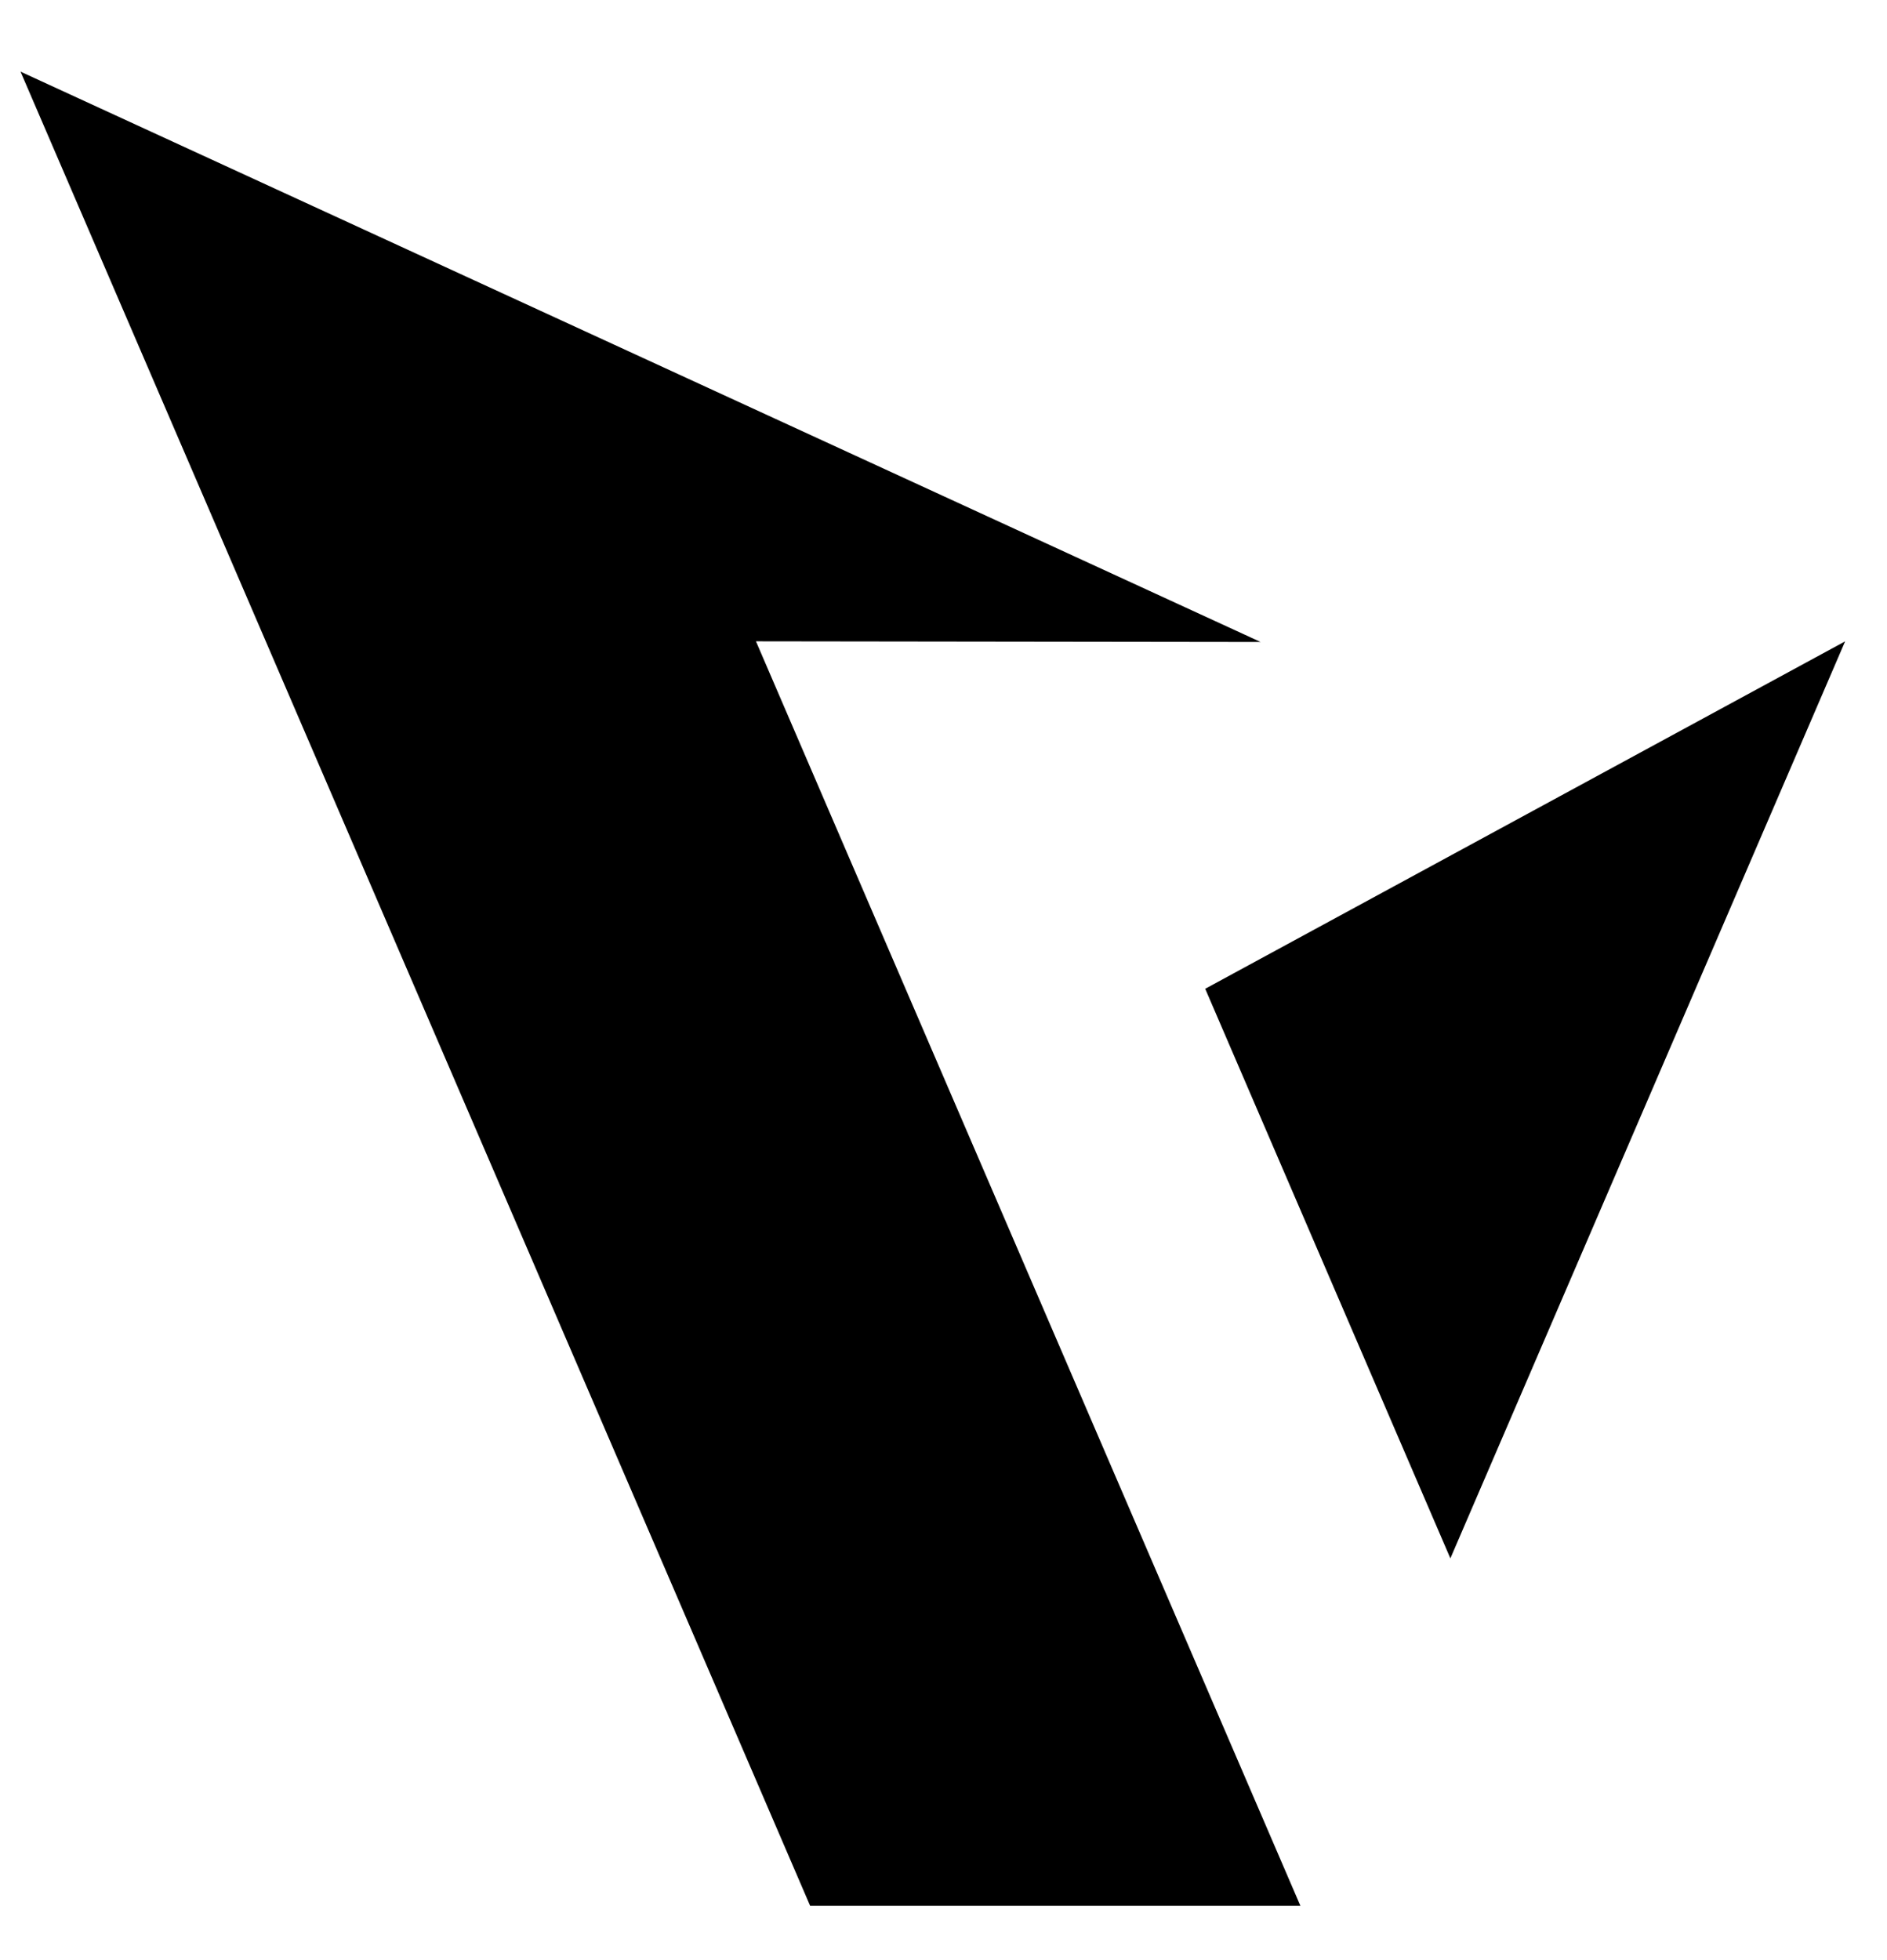
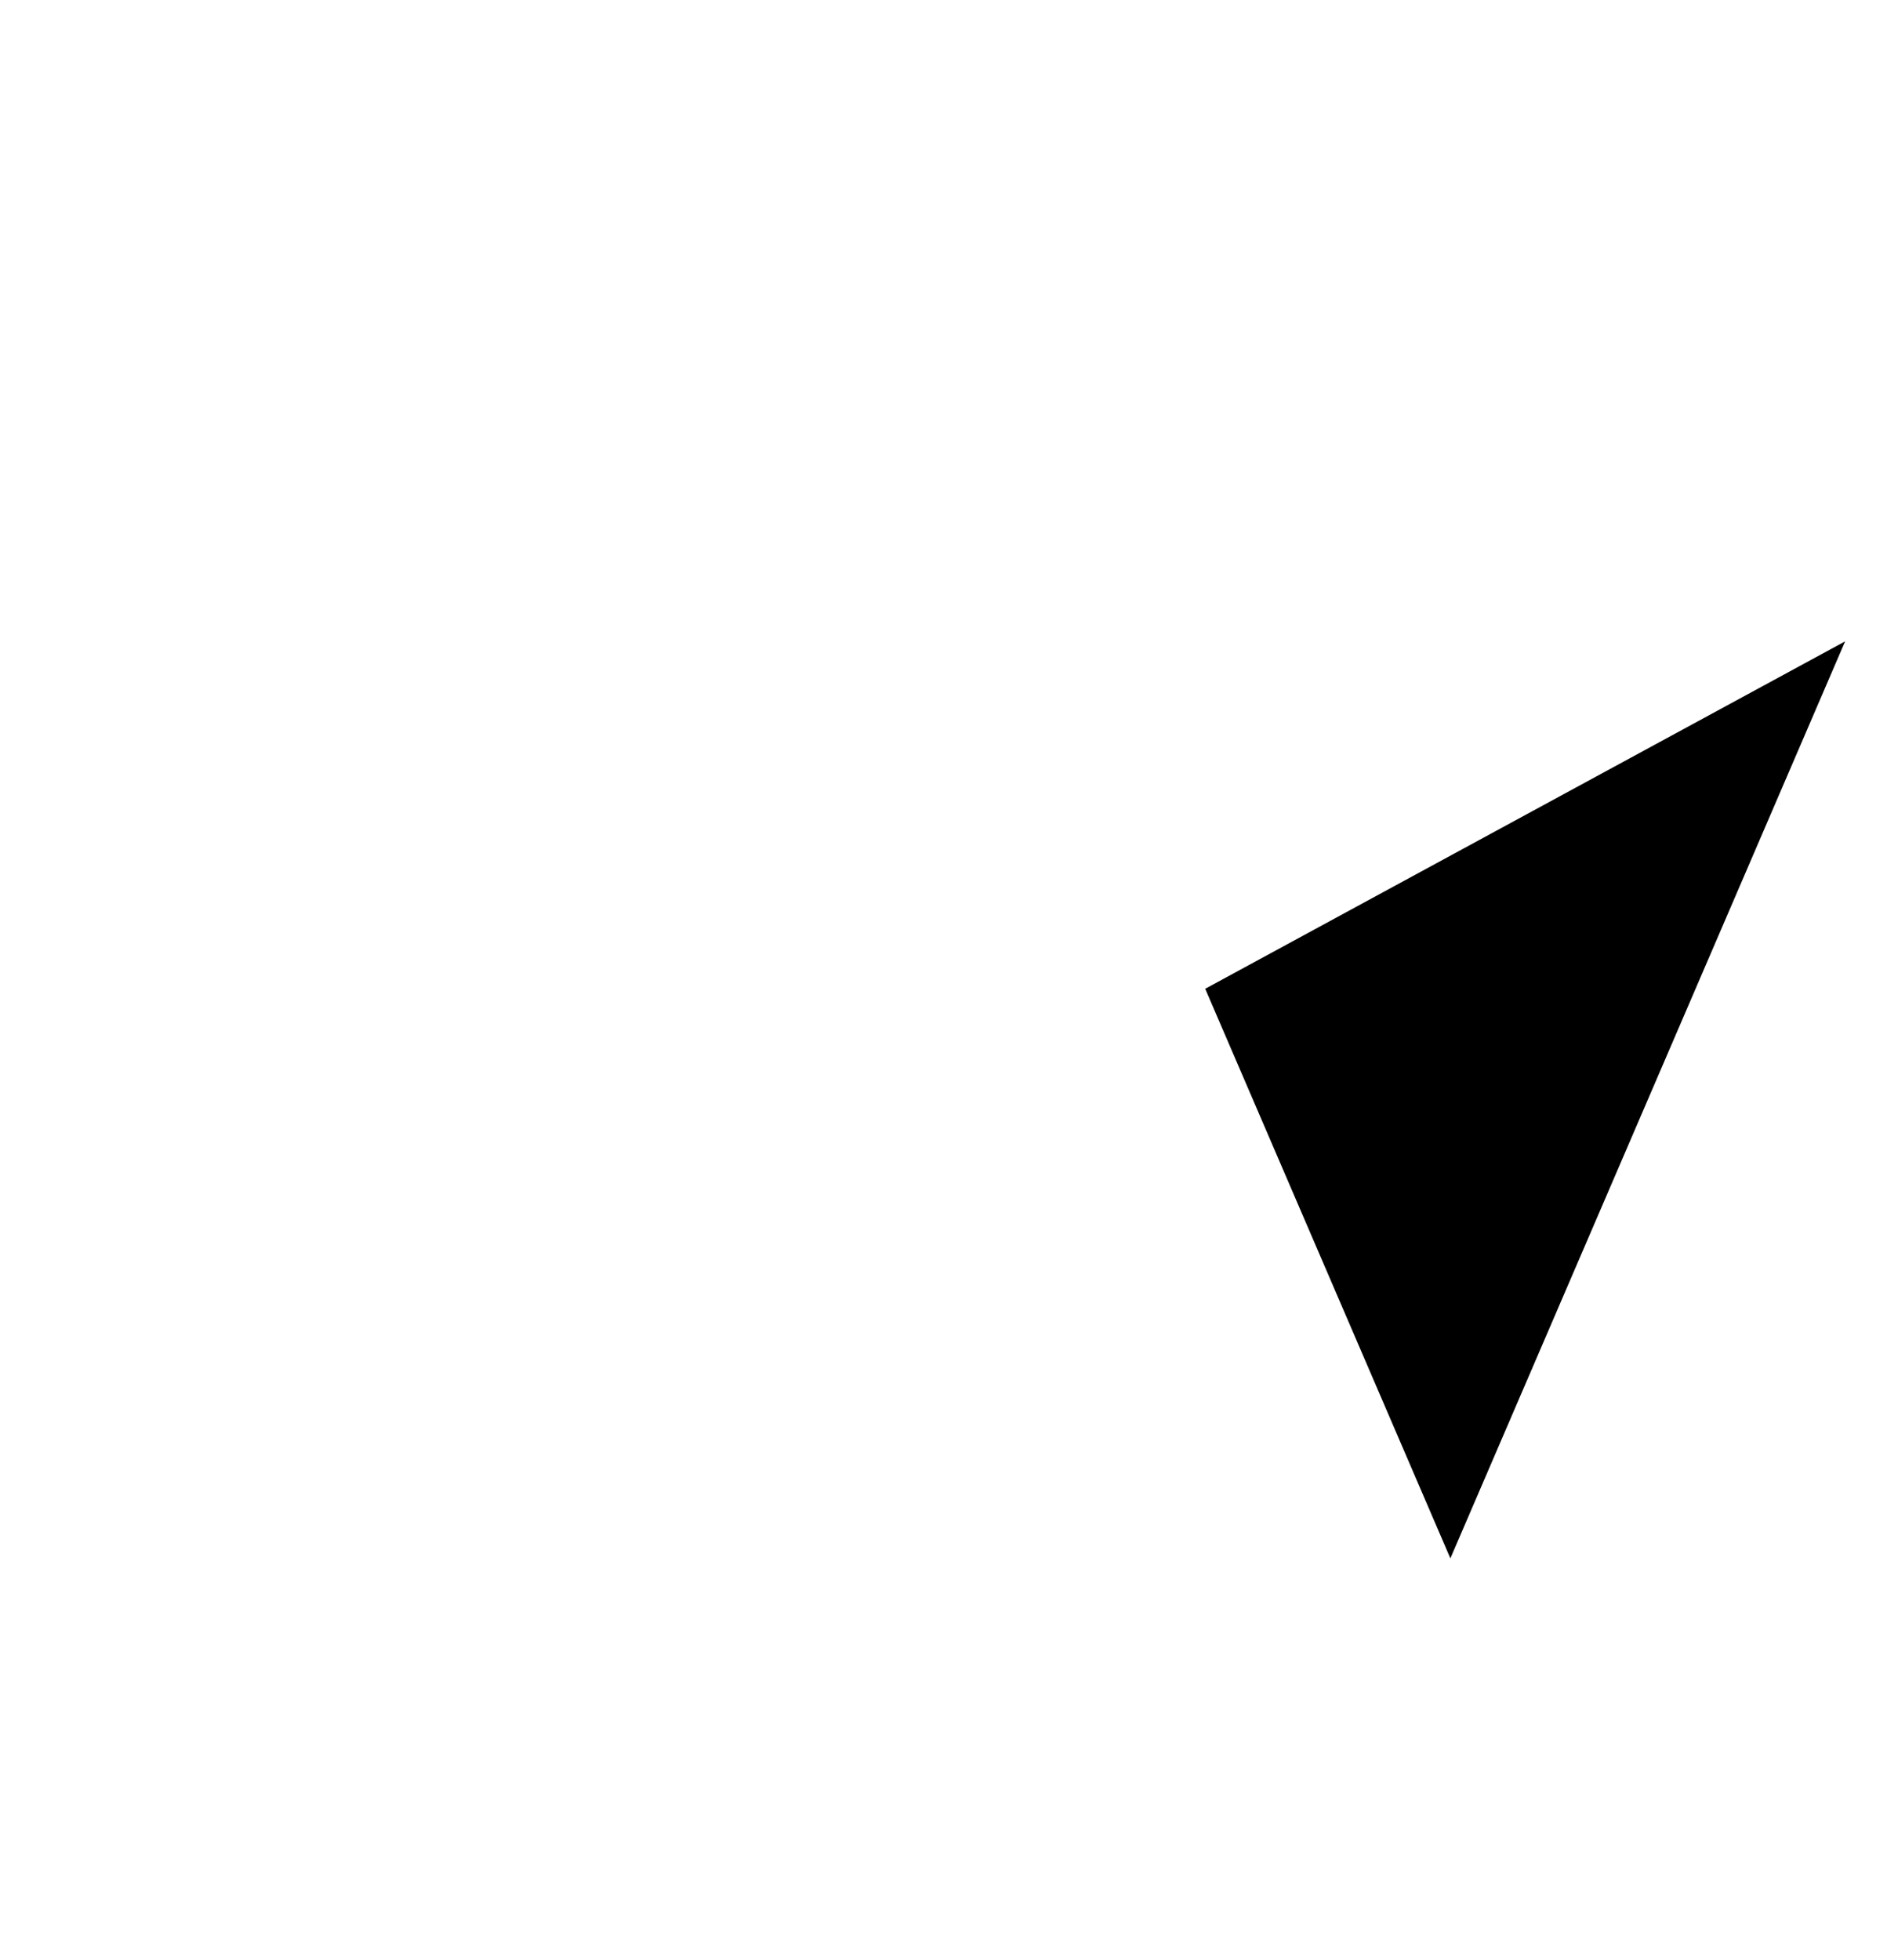
<svg xmlns="http://www.w3.org/2000/svg" width="26" height="27" viewBox="0 0 26 27" fill="none">
  <path d="M25.424 8.832L19.984 21.466L16.606 13.62L25.424 8.834V8.832Z" fill="black" />
-   <path d="M17.373 8.845L0.283 0.987L11.162 26.251H17.917L10.416 8.834L17.371 8.843L17.373 8.845Z" fill="black" />
</svg>